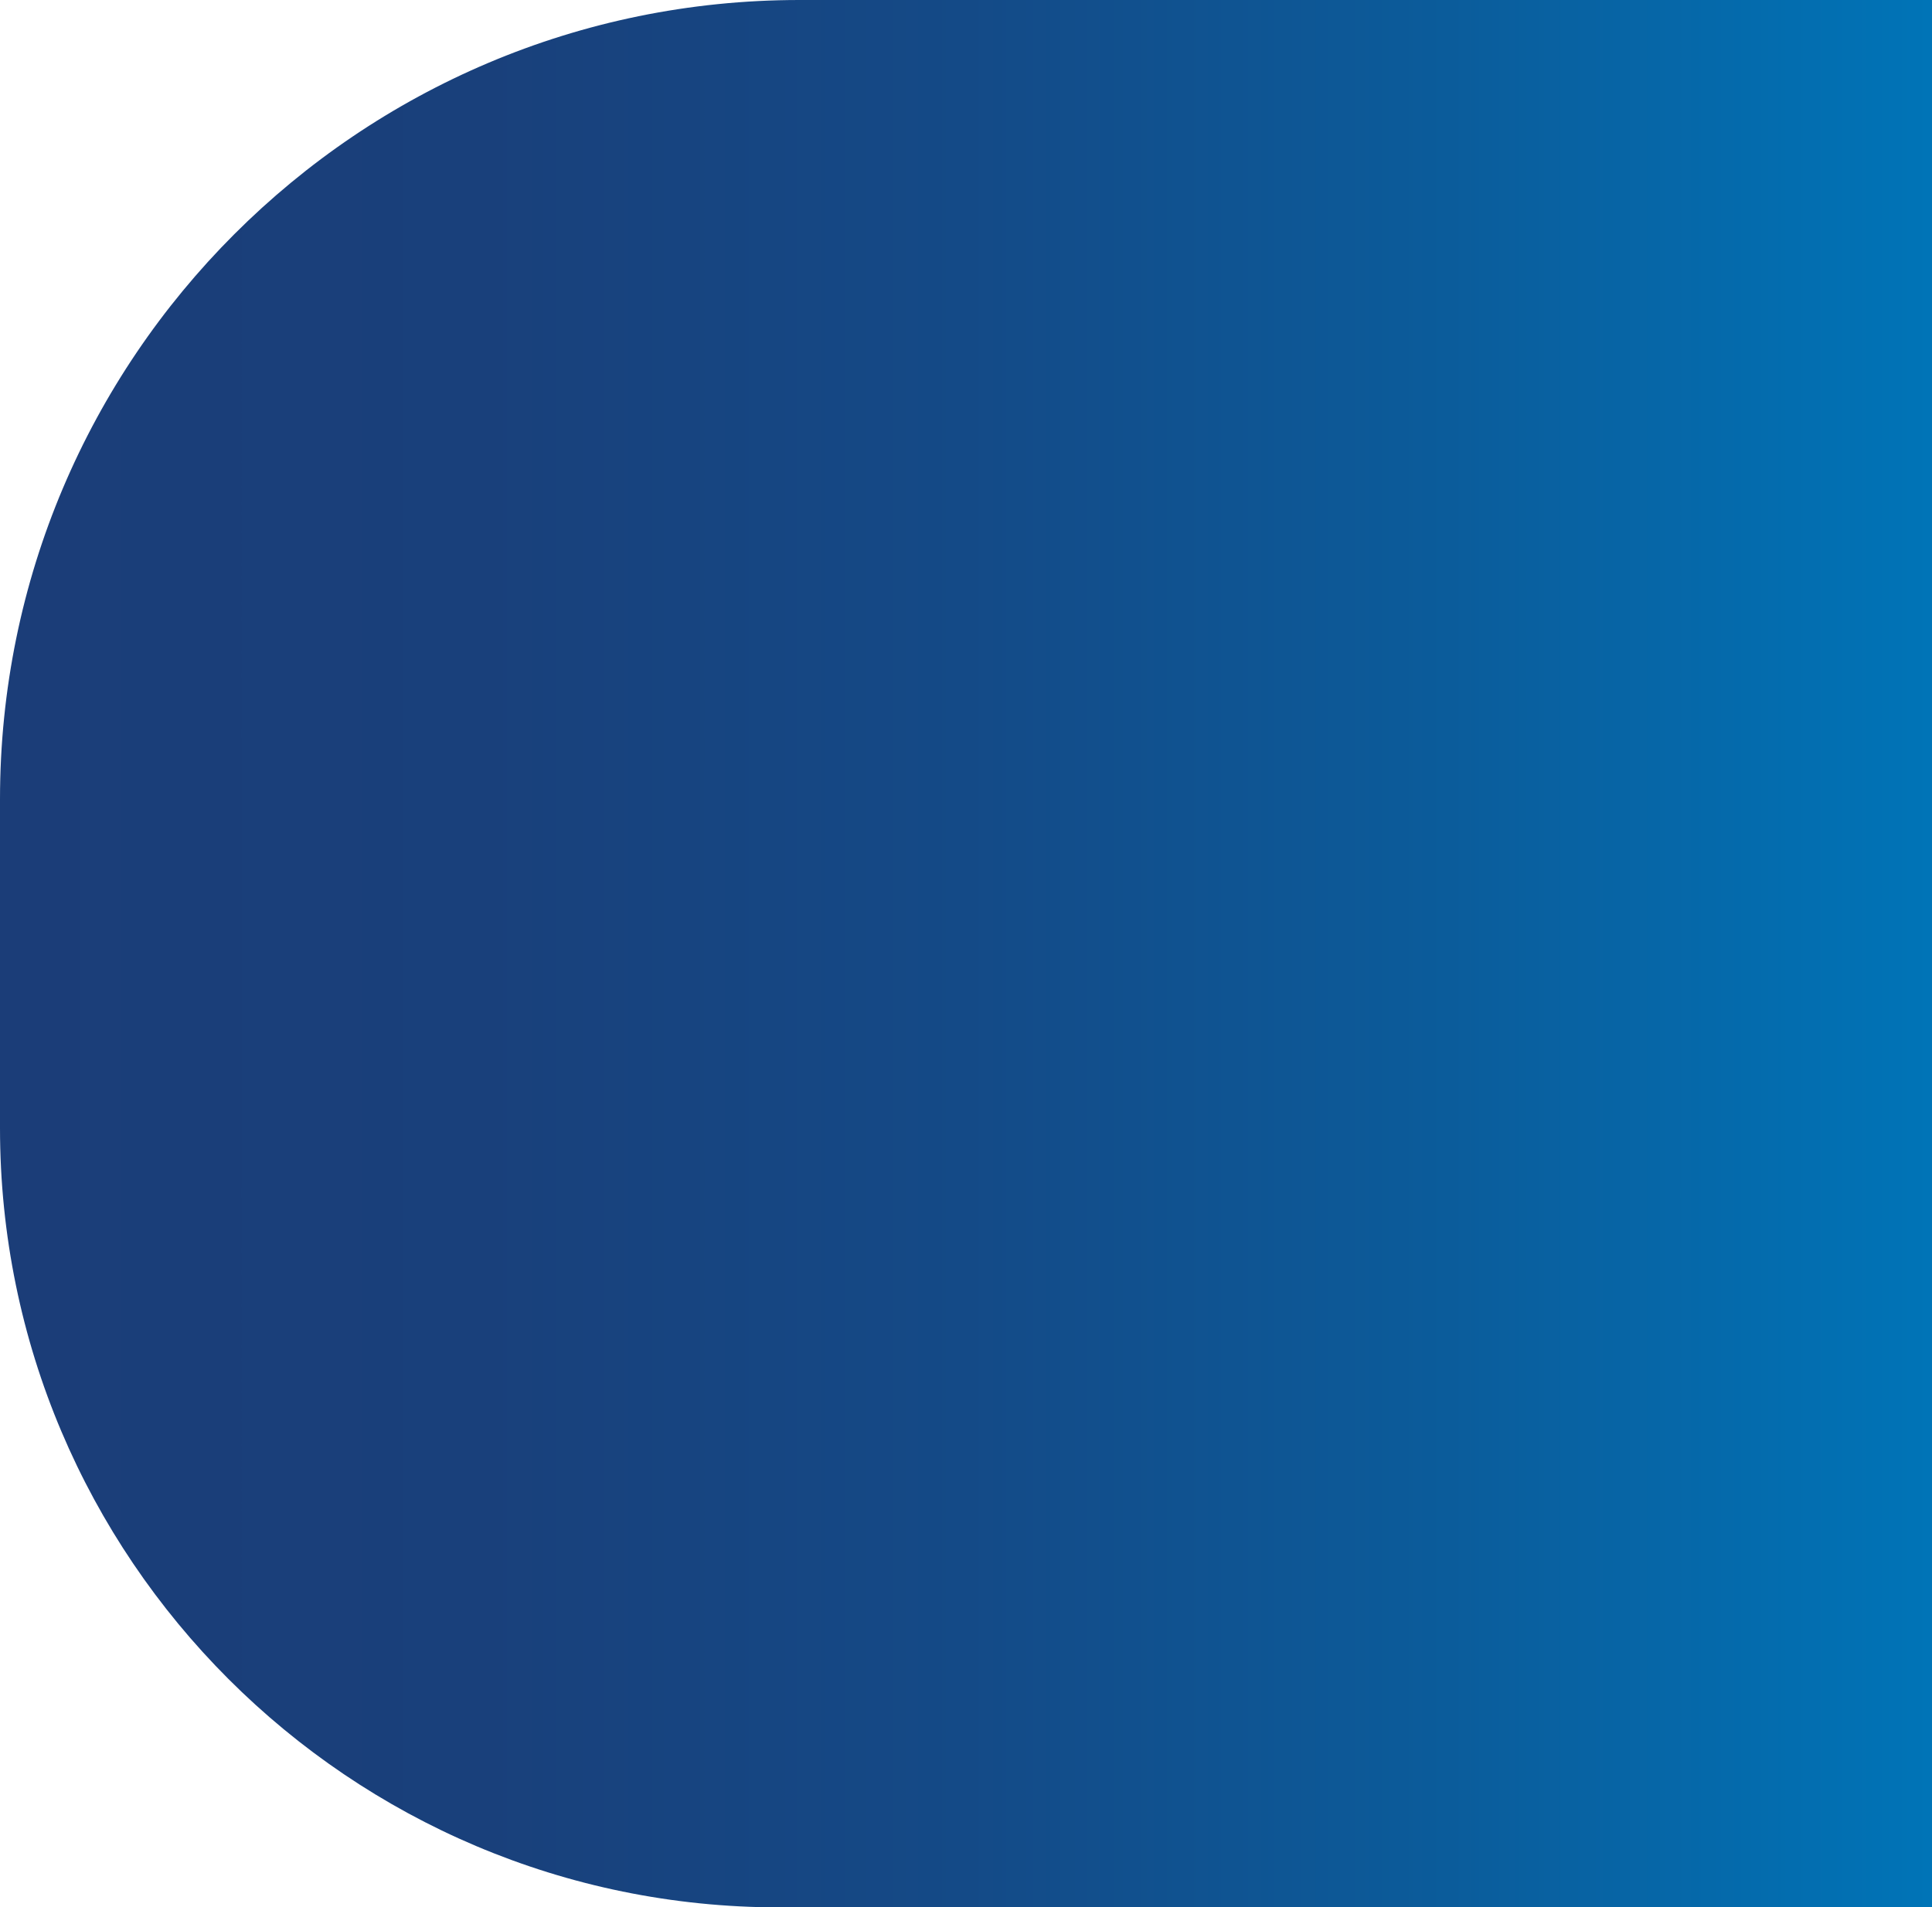
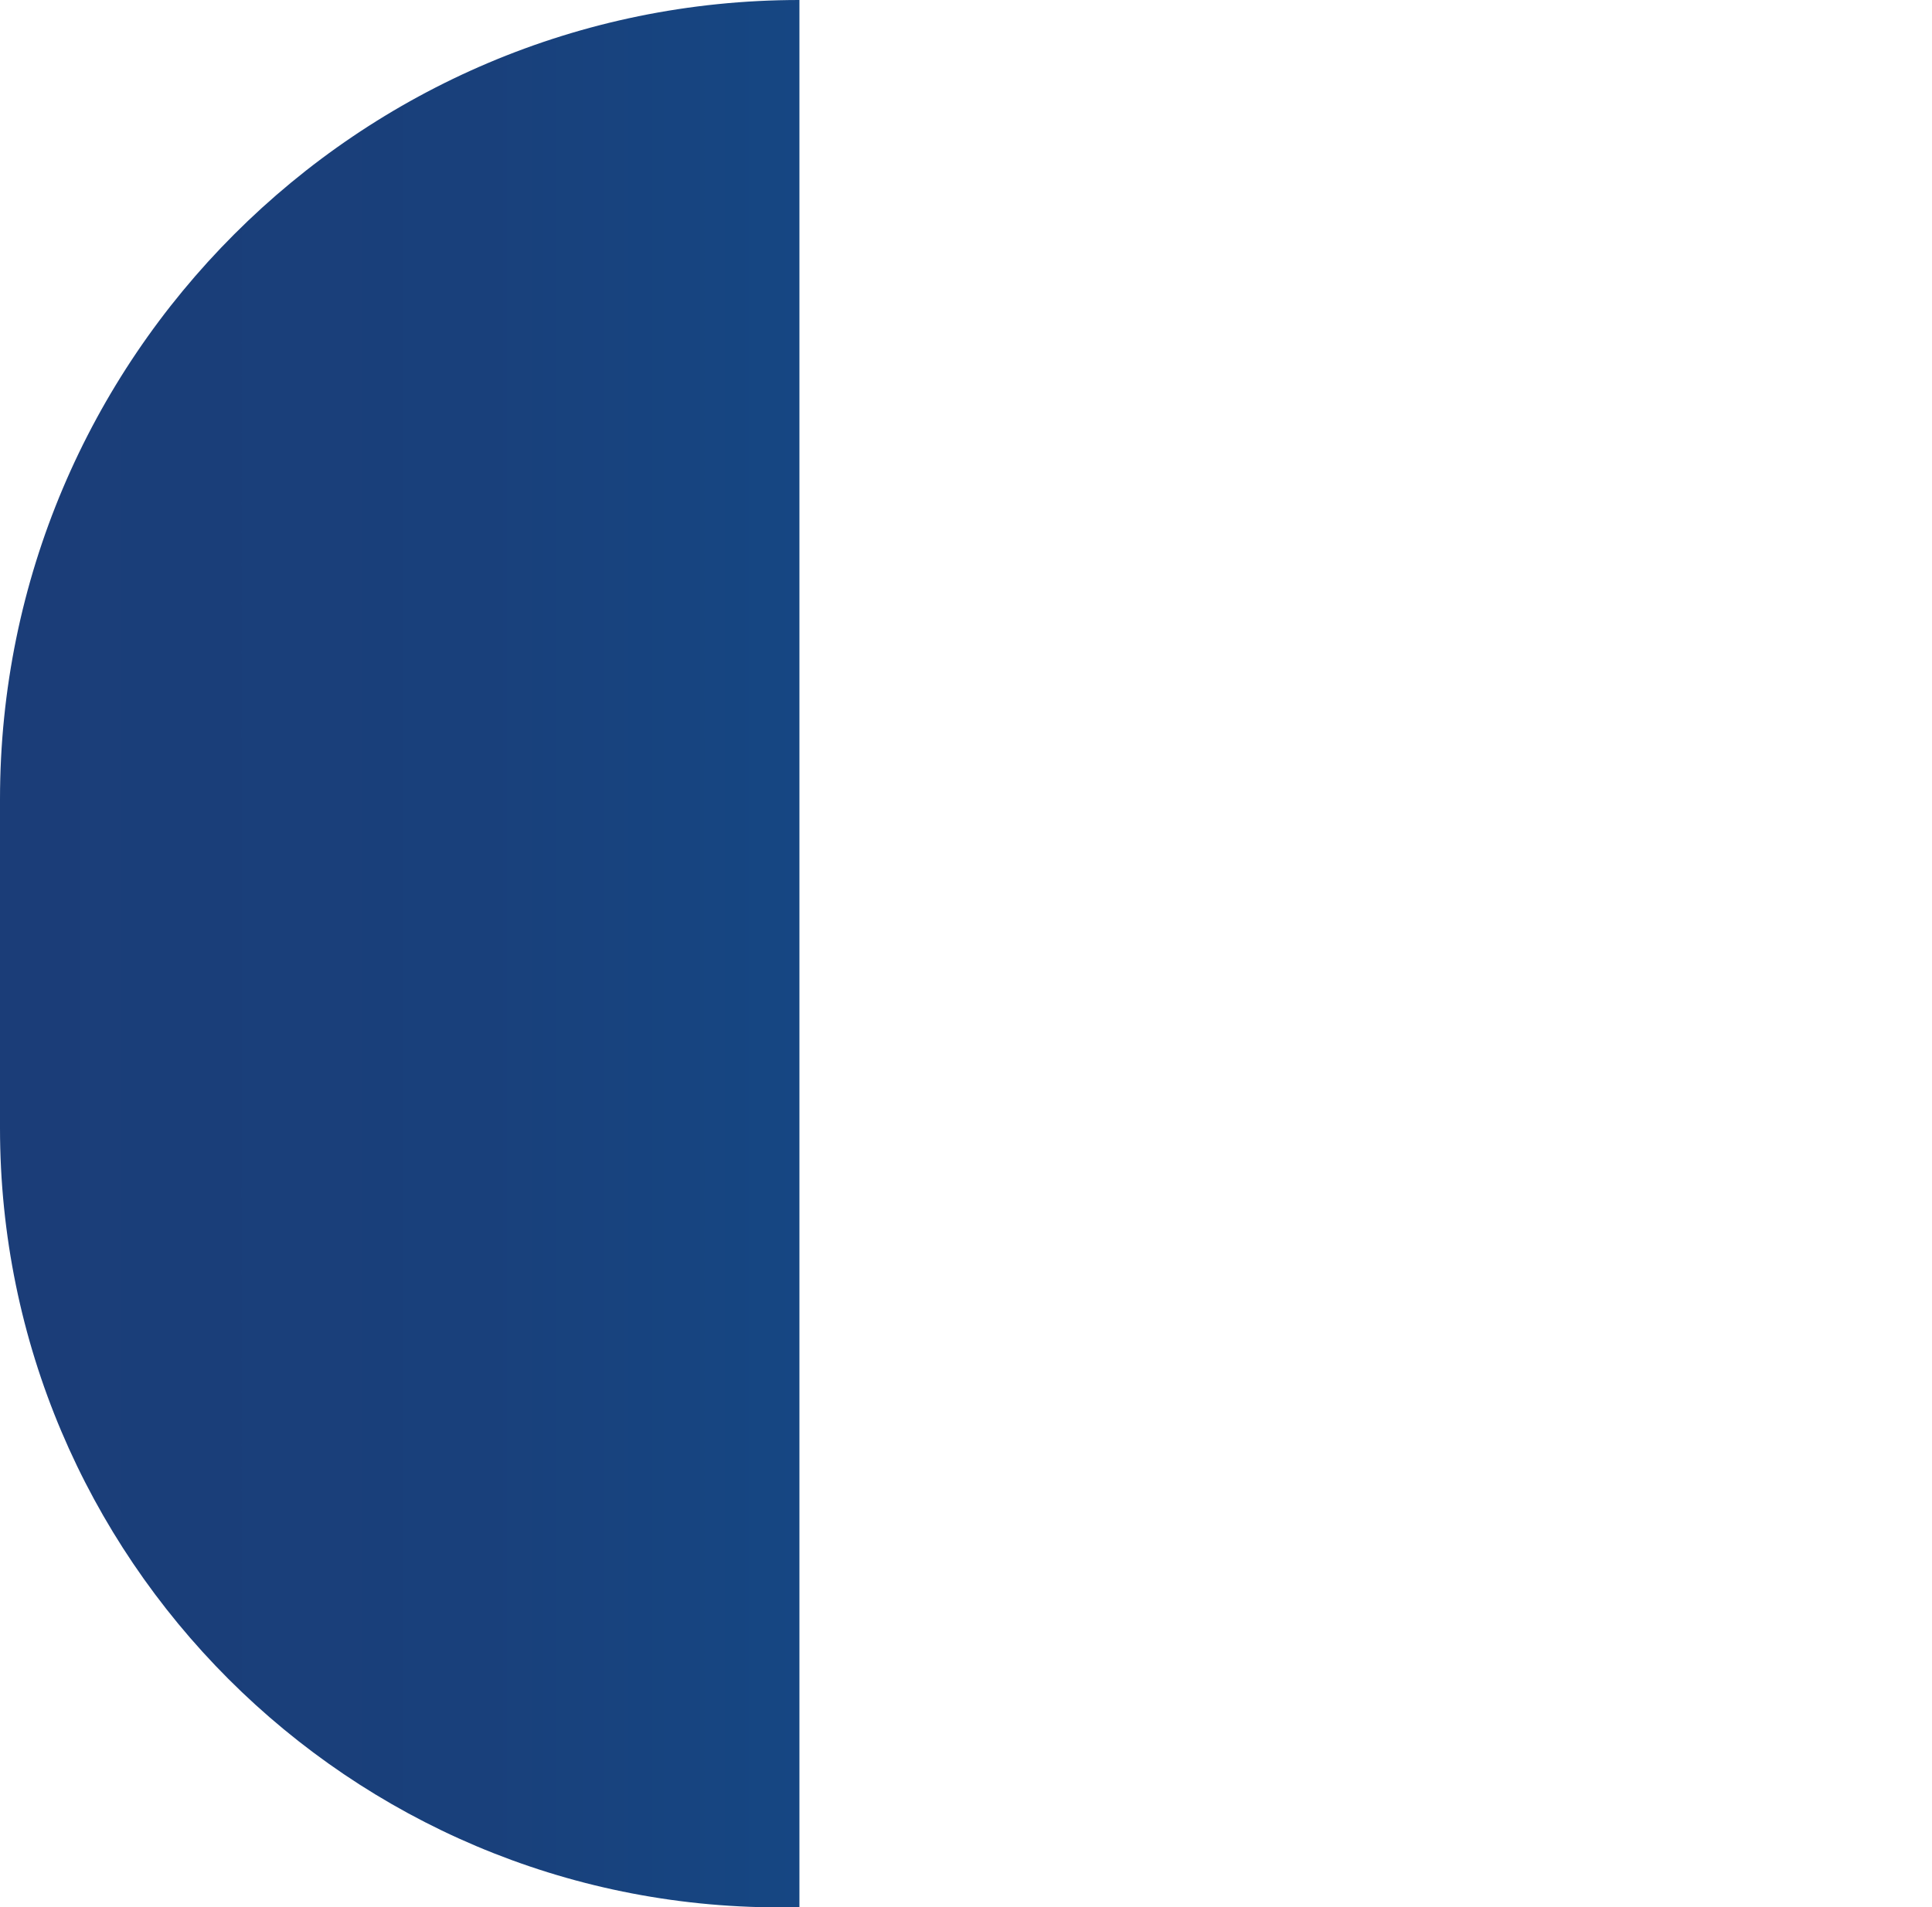
<svg xmlns="http://www.w3.org/2000/svg" id="Capa_2" viewBox="0 0 238 235">
  <defs>
    <style>      .cls-1 {        fill: url(#Degradado_sin_nombre_13);      }    </style>
    <linearGradient id="Degradado_sin_nombre_13" x1="0" y1="117.5" x2="238" y2="117.5" gradientUnits="userSpaceOnUse">
      <stop offset="0" stop-color="#1b3d78" />
      <stop offset=".25" stop-color="#19407b" />
      <stop offset=".5" stop-color="#144a87" />
      <stop offset=".75" stop-color="#0b5c9b" />
      <stop offset="1" stop-color="#0074b7" />
    </linearGradient>
  </defs>
  <g id="HOME">
    <g id="TESTIMONIOS">
      <g id="BANNER_3">
-         <path class="cls-1" d="m98.48,0h139.52v235H96.03C43.03,235,0,191.97,0,138.97v-40.49C0,44.13,44.13,0,98.48,0Z" />
+         <path class="cls-1" d="m98.48,0v235H96.03C43.03,235,0,191.97,0,138.97v-40.49C0,44.13,44.13,0,98.48,0Z" />
      </g>
    </g>
  </g>
</svg>